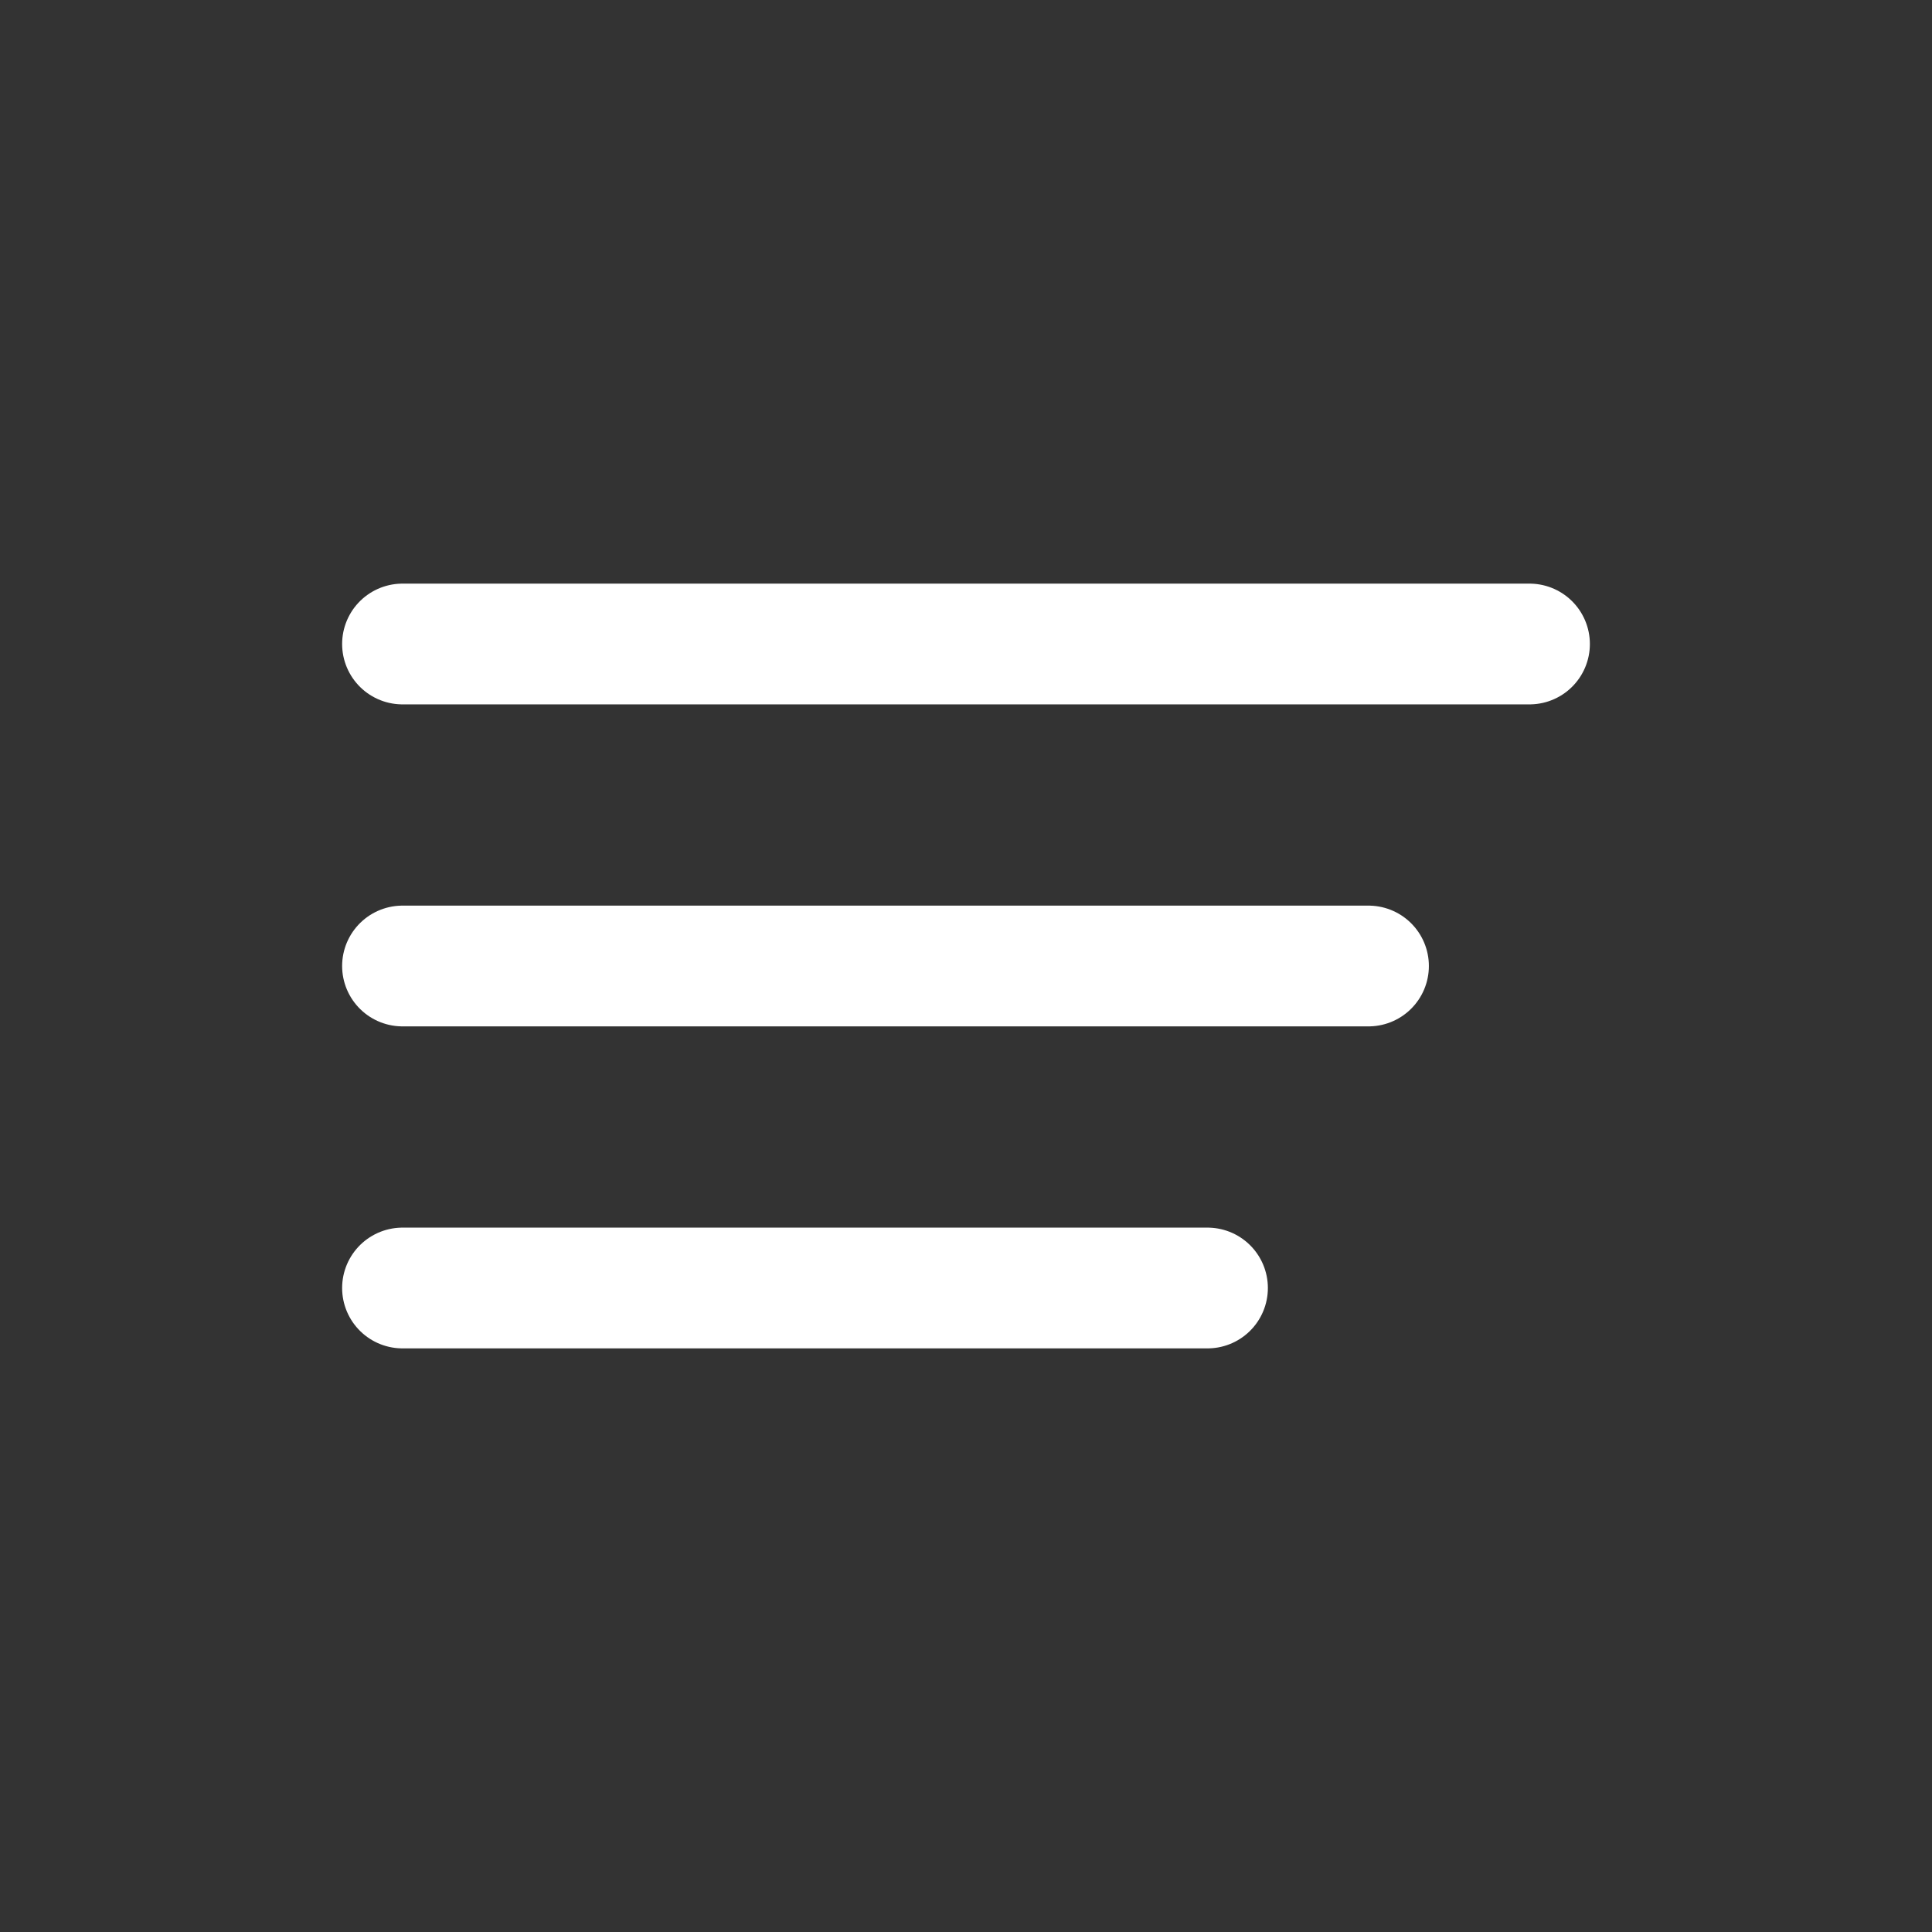
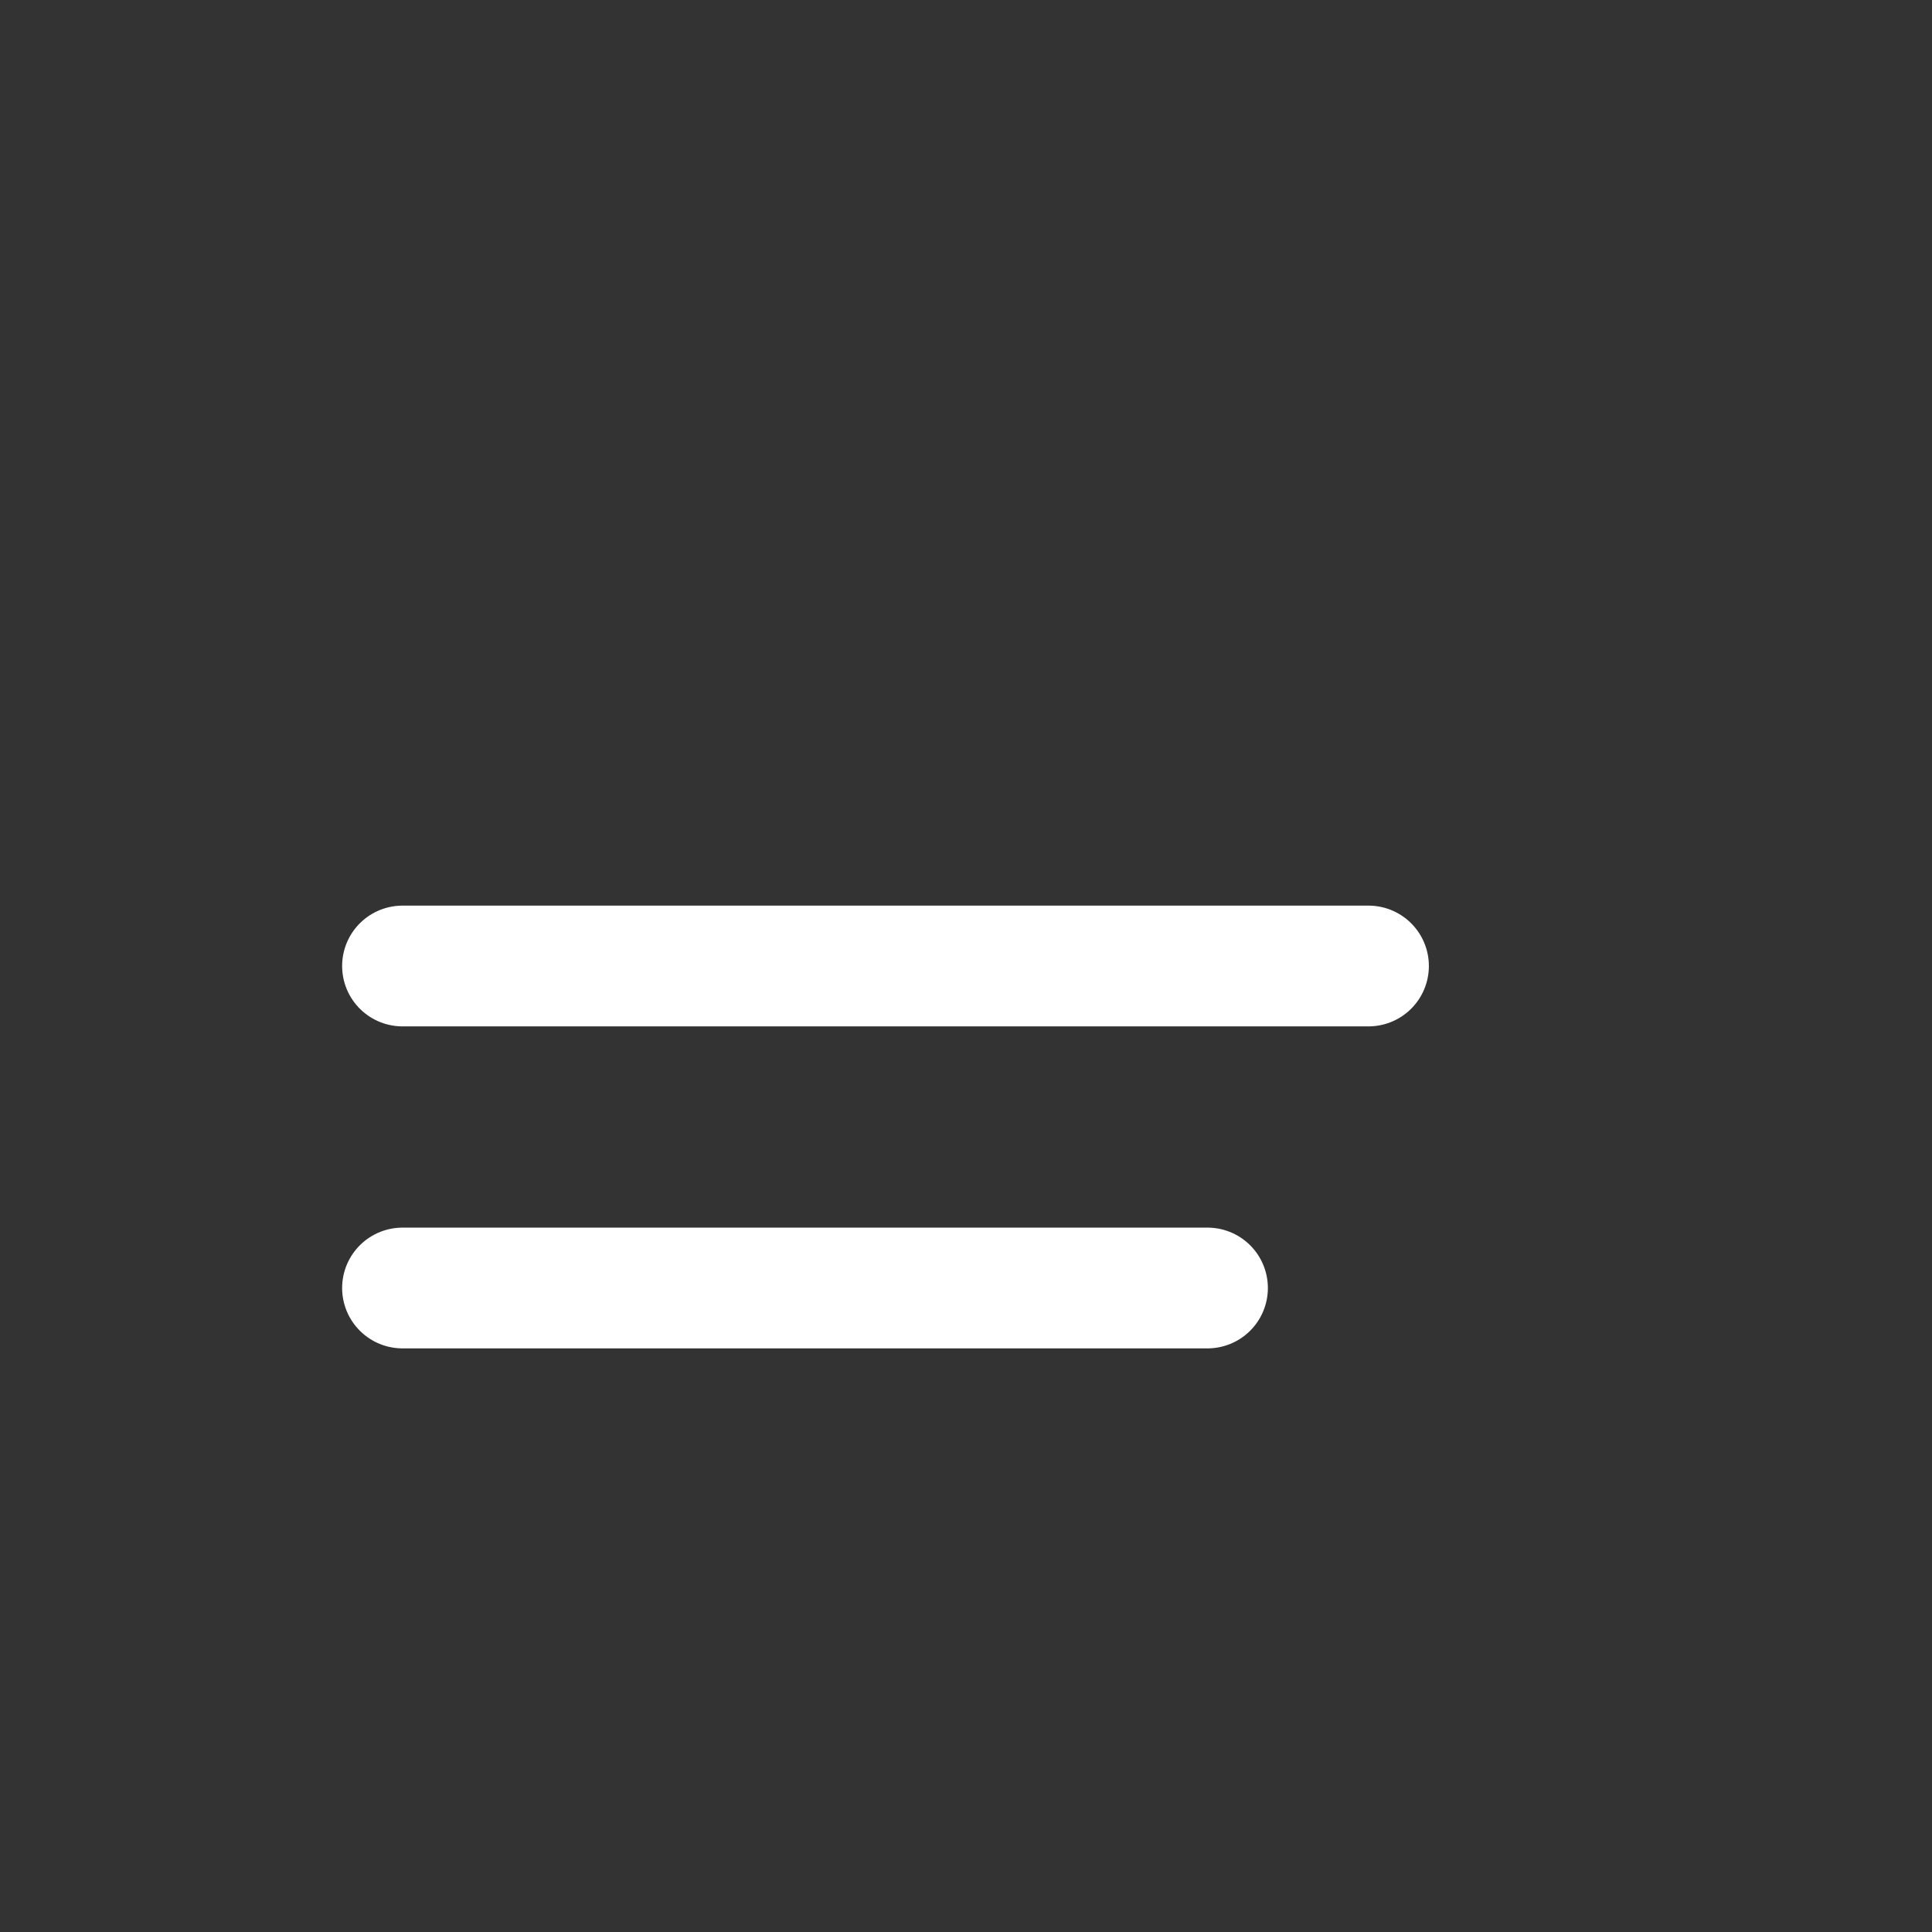
<svg xmlns="http://www.w3.org/2000/svg" width="24" height="24" viewBox="0 0 24 24" fill="none">
  <rect x="0" y="0" width="24" height="24" fill="#333333" stroke="none" />
-   <path d="M19 8L5 8" stroke="#ffffff" stroke-width="1.5px" stroke-linecap="round" stroke-linejoin="round" original-stroke="#000000" fill="none" />
  <path d="M17 12L5 12" stroke="#ffffff" stroke-width="1.5px" stroke-linecap="round" stroke-linejoin="round" original-stroke="#000000" fill="none" />
  <path d="M15 16L5 16" stroke="#ffffff" stroke-width="1.5px" stroke-linecap="round" stroke-linejoin="round" original-stroke="#000000" fill="none" />
</svg>